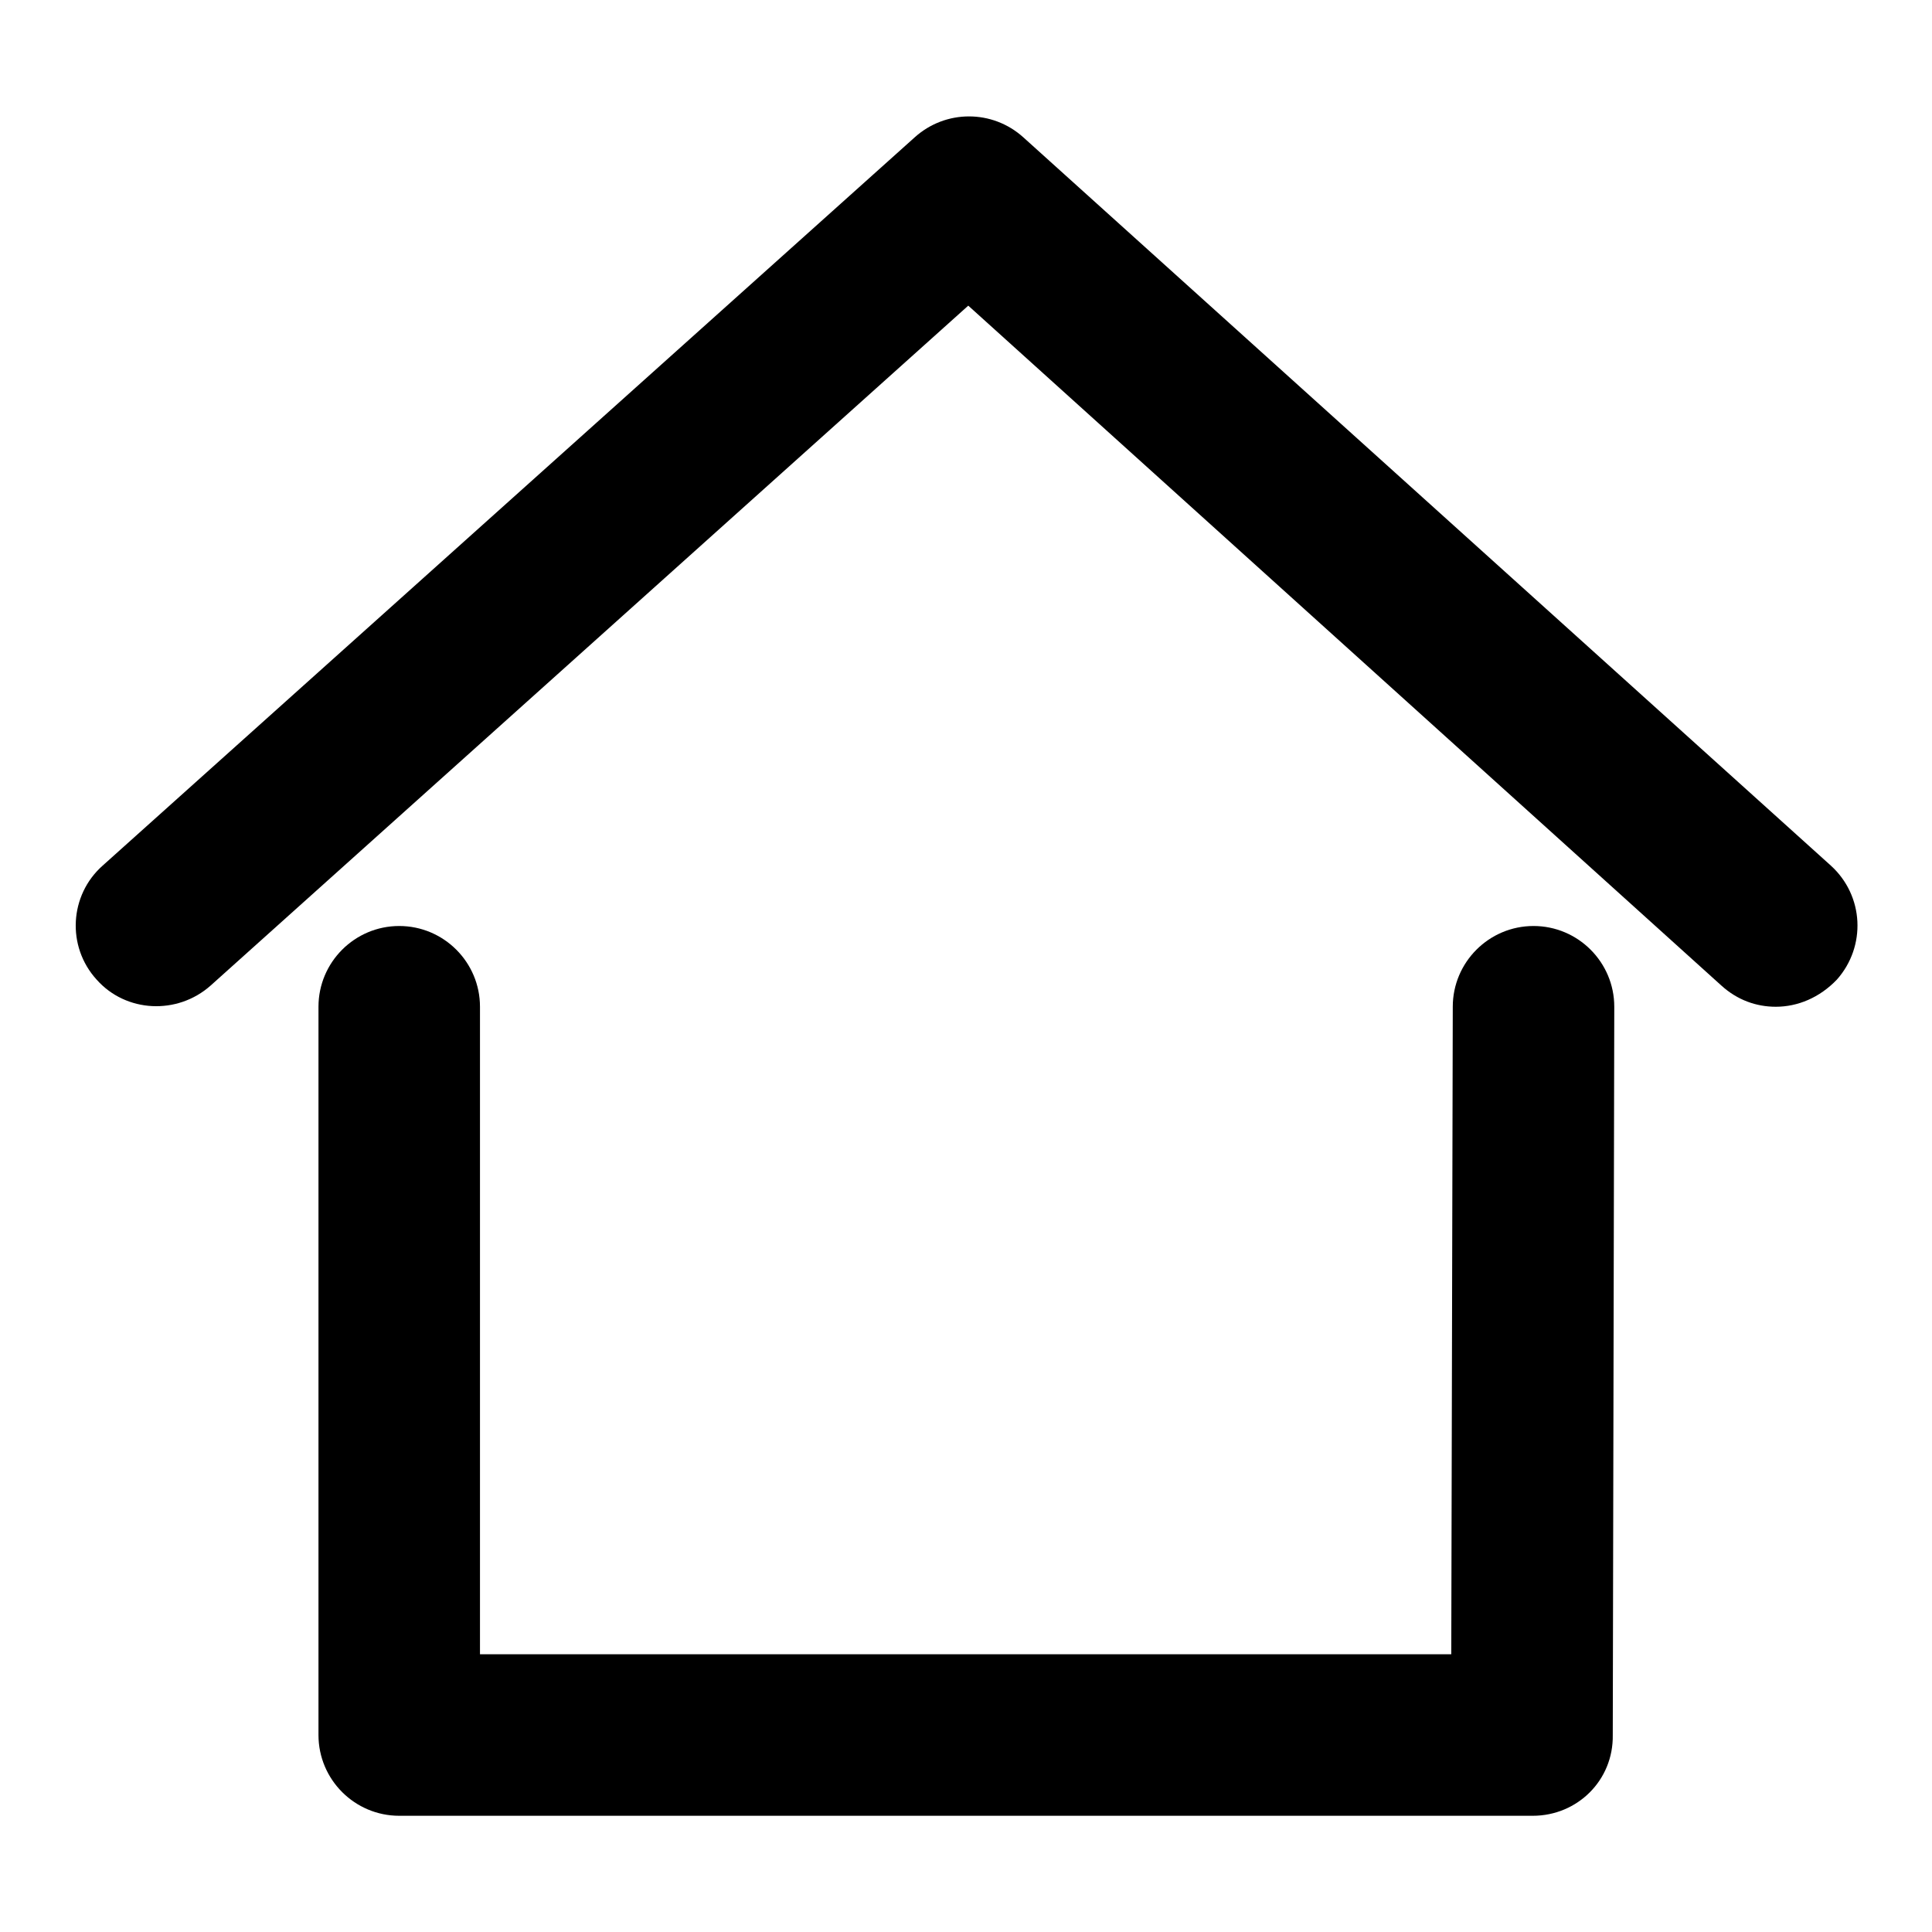
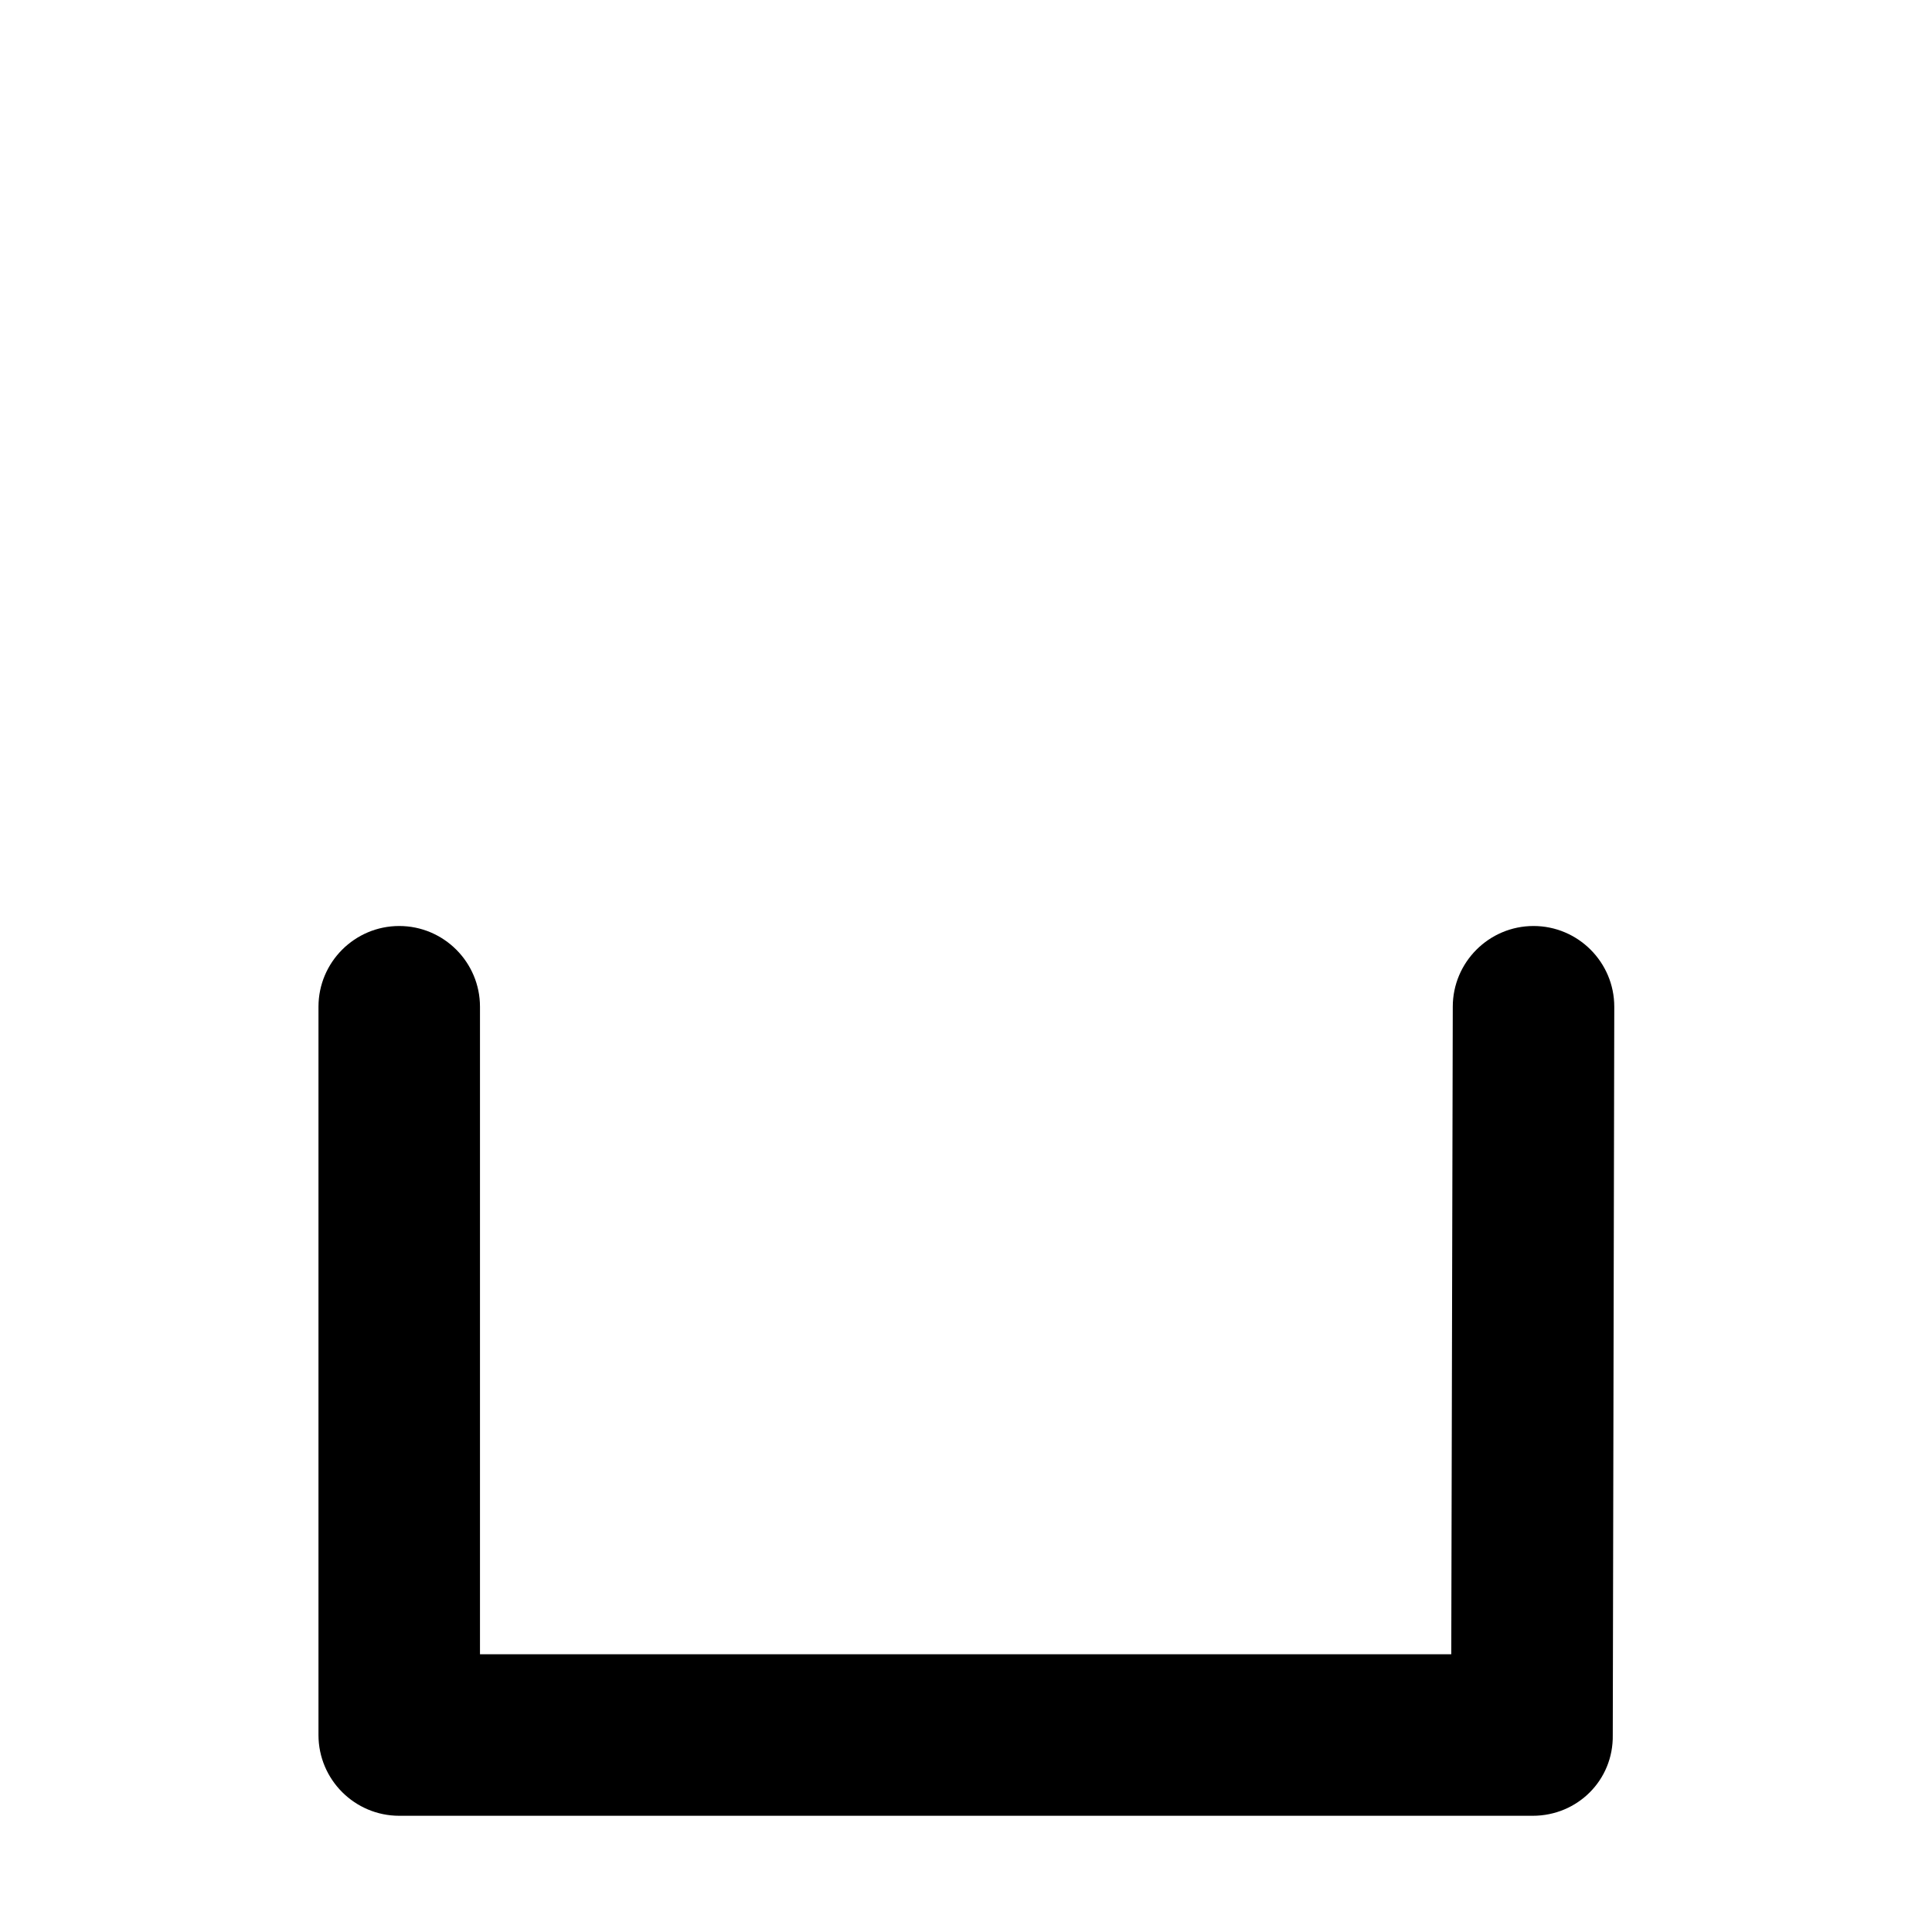
<svg xmlns="http://www.w3.org/2000/svg" version="1.1" x="0px" y="0px" viewBox="0 0 256 256" enable-background="new 0 0 256 256" xml:space="preserve">
  <g>
    <g>
-       <path fill="#000000" d="M203.1,240.6H52.9c-5.9,0-10.7-4.8-10.7-10.7v-96.5c0-5.9,4.8-10.7,10.7-10.7c5.9,0,10.7,4.8,10.7,10.7v85.8h128.7l0.2-85.8c0-5.9,4.8-10.7,10.7-10.7h0c5.9,0,10.7,4.8,10.7,10.7l-0.2,96.5C213.8,235.9,209,240.6,203.1,240.6z" />
-       <path fill="#000000" d="M235.3,133.4c-2.6,0-5.1-0.9-7.2-2.8l-99.8-90.1L27.9,130.6c-4.4,3.9-11.2,3.6-15.1-0.8c-4-4.4-3.6-11.2,0.8-15.1l107.6-96.5c4.1-3.7,10.3-3.7,14.4,0l107,96.5c4.4,4,4.7,10.7,0.8,15.1C241.1,132.2,238.2,133.4,235.3,133.4z" />
+       <path fill="#000000" d="M203.1,240.6H52.9c-5.9,0-10.7-4.8-10.7-10.7v-96.5c0-5.9,4.8-10.7,10.7-10.7c5.9,0,10.7,4.8,10.7,10.7v85.8h128.7l0.2-85.8c0-5.9,4.8-10.7,10.7-10.7h0c5.9,0,10.7,4.8,10.7,10.7l-0.2,96.5C213.8,235.9,209,240.6,203.1,240.6" />
    </g>
  </g>
</svg>